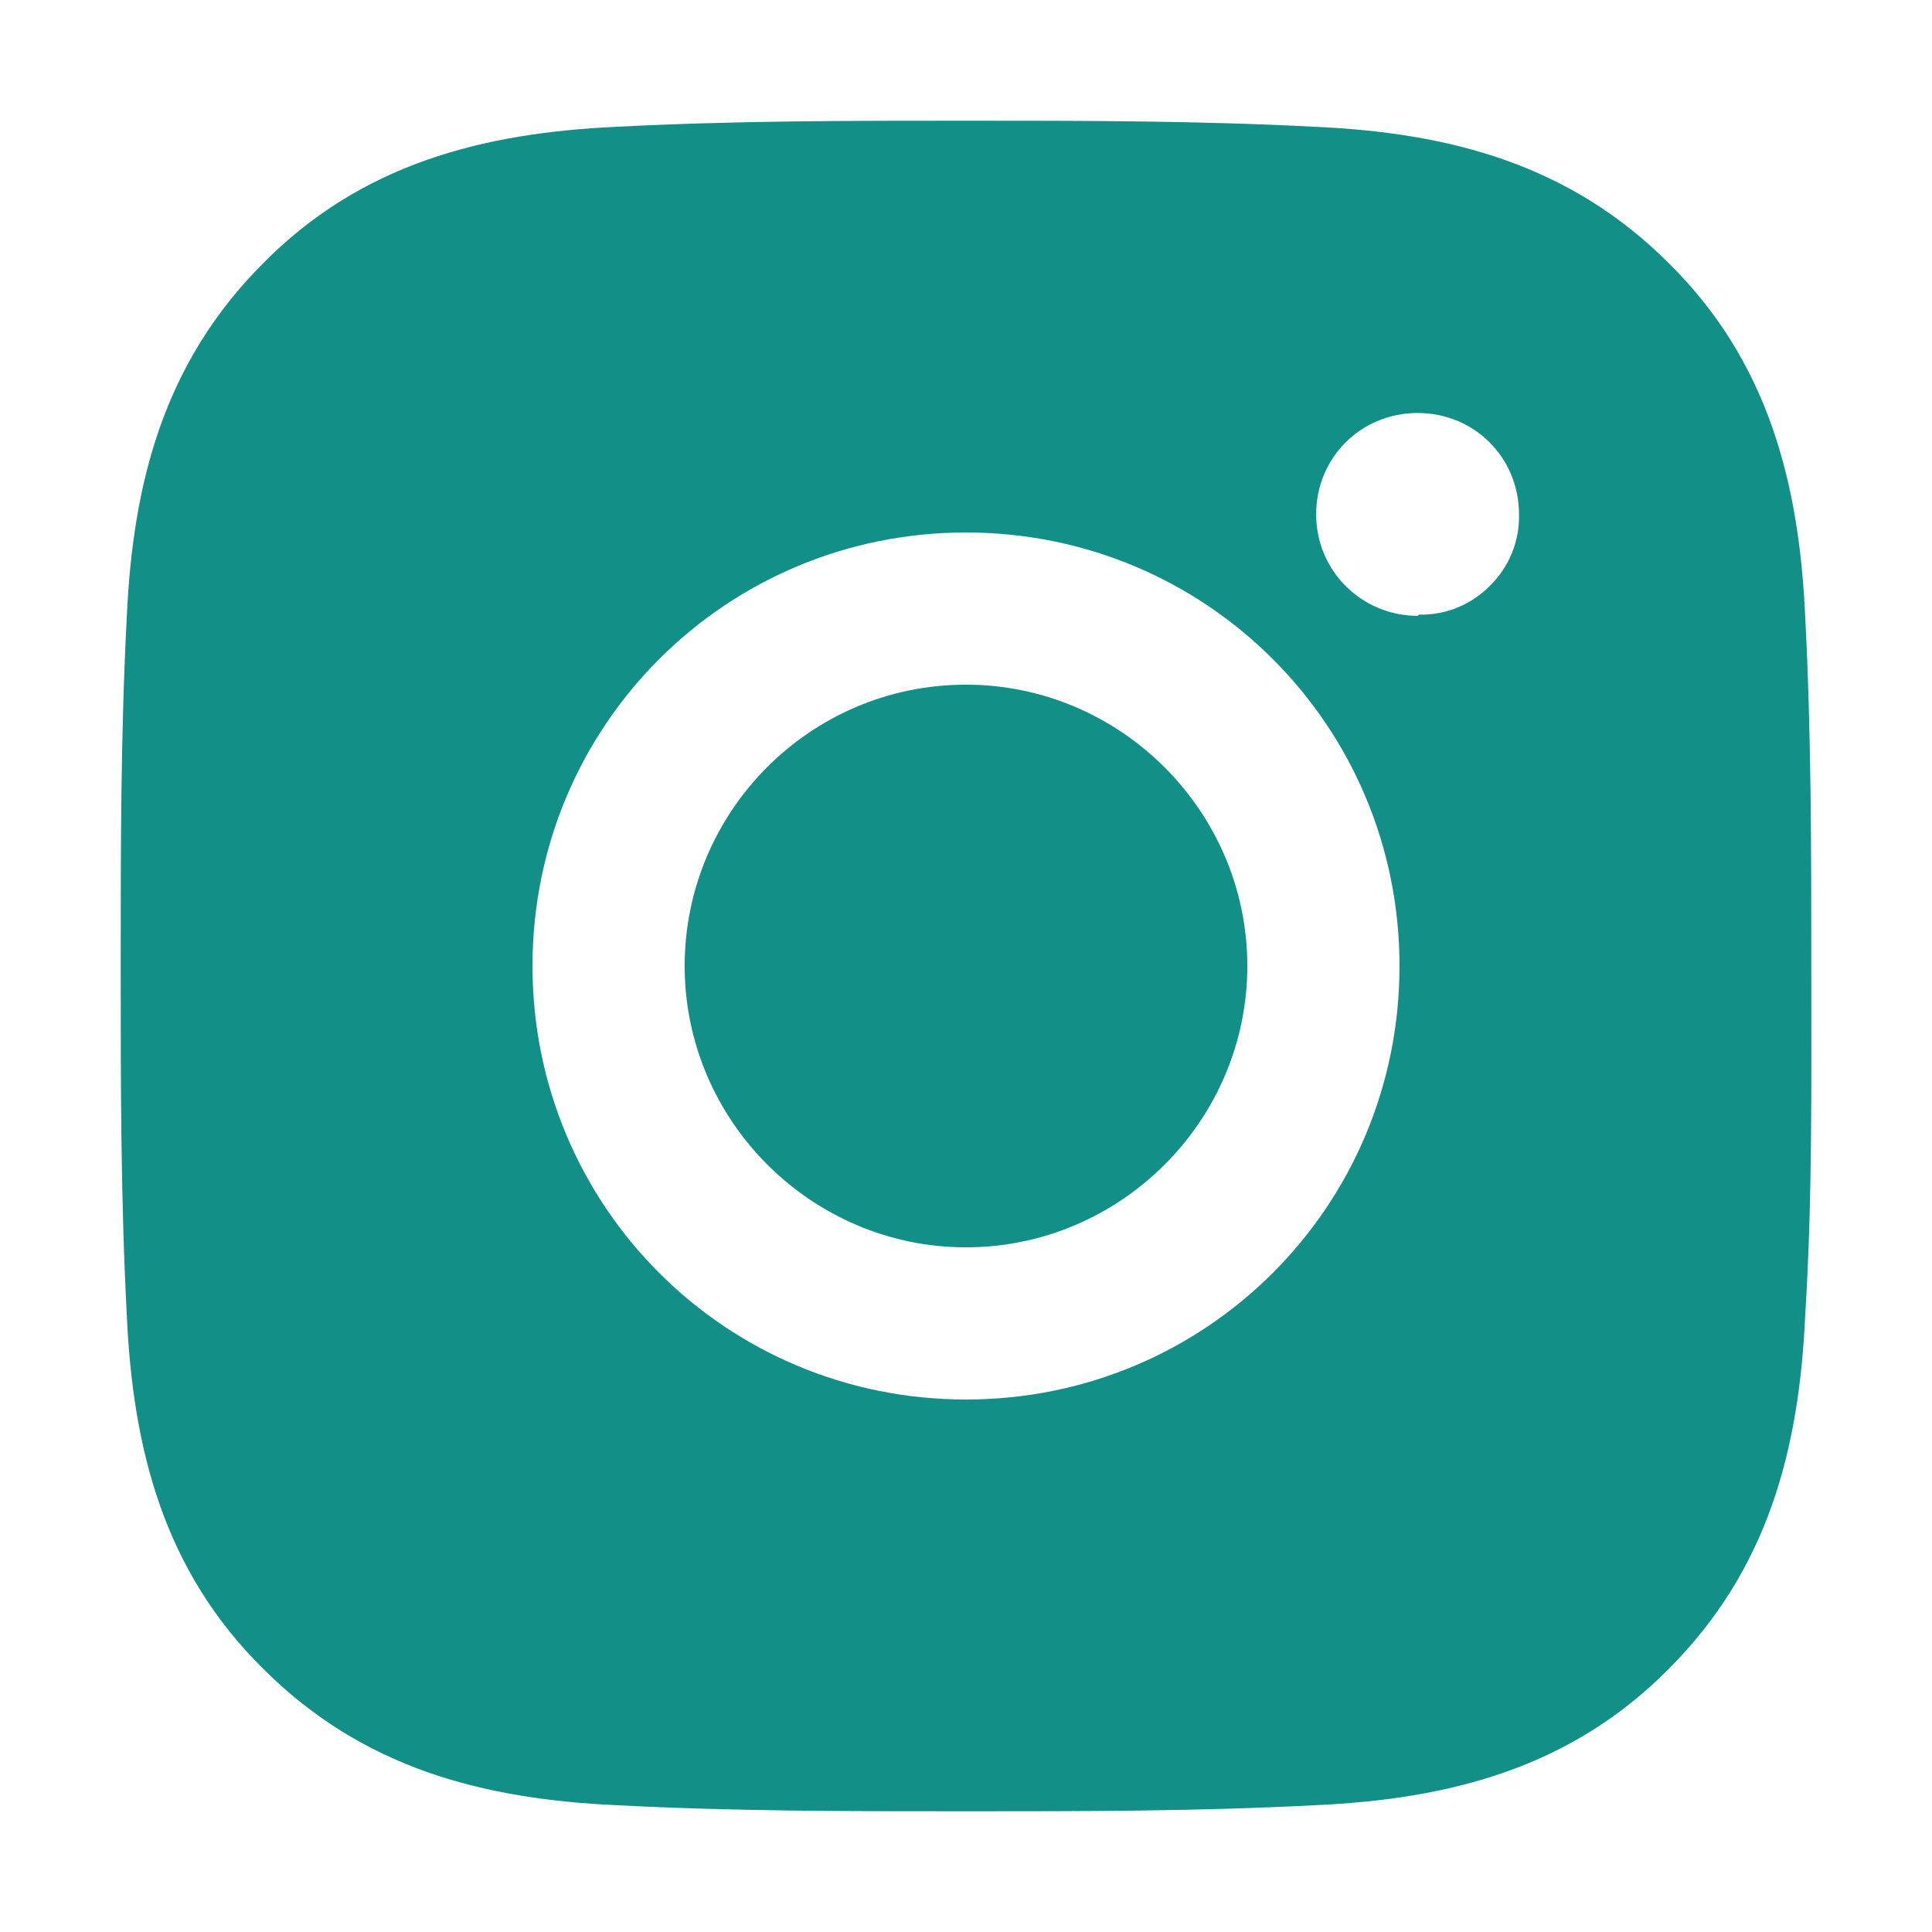
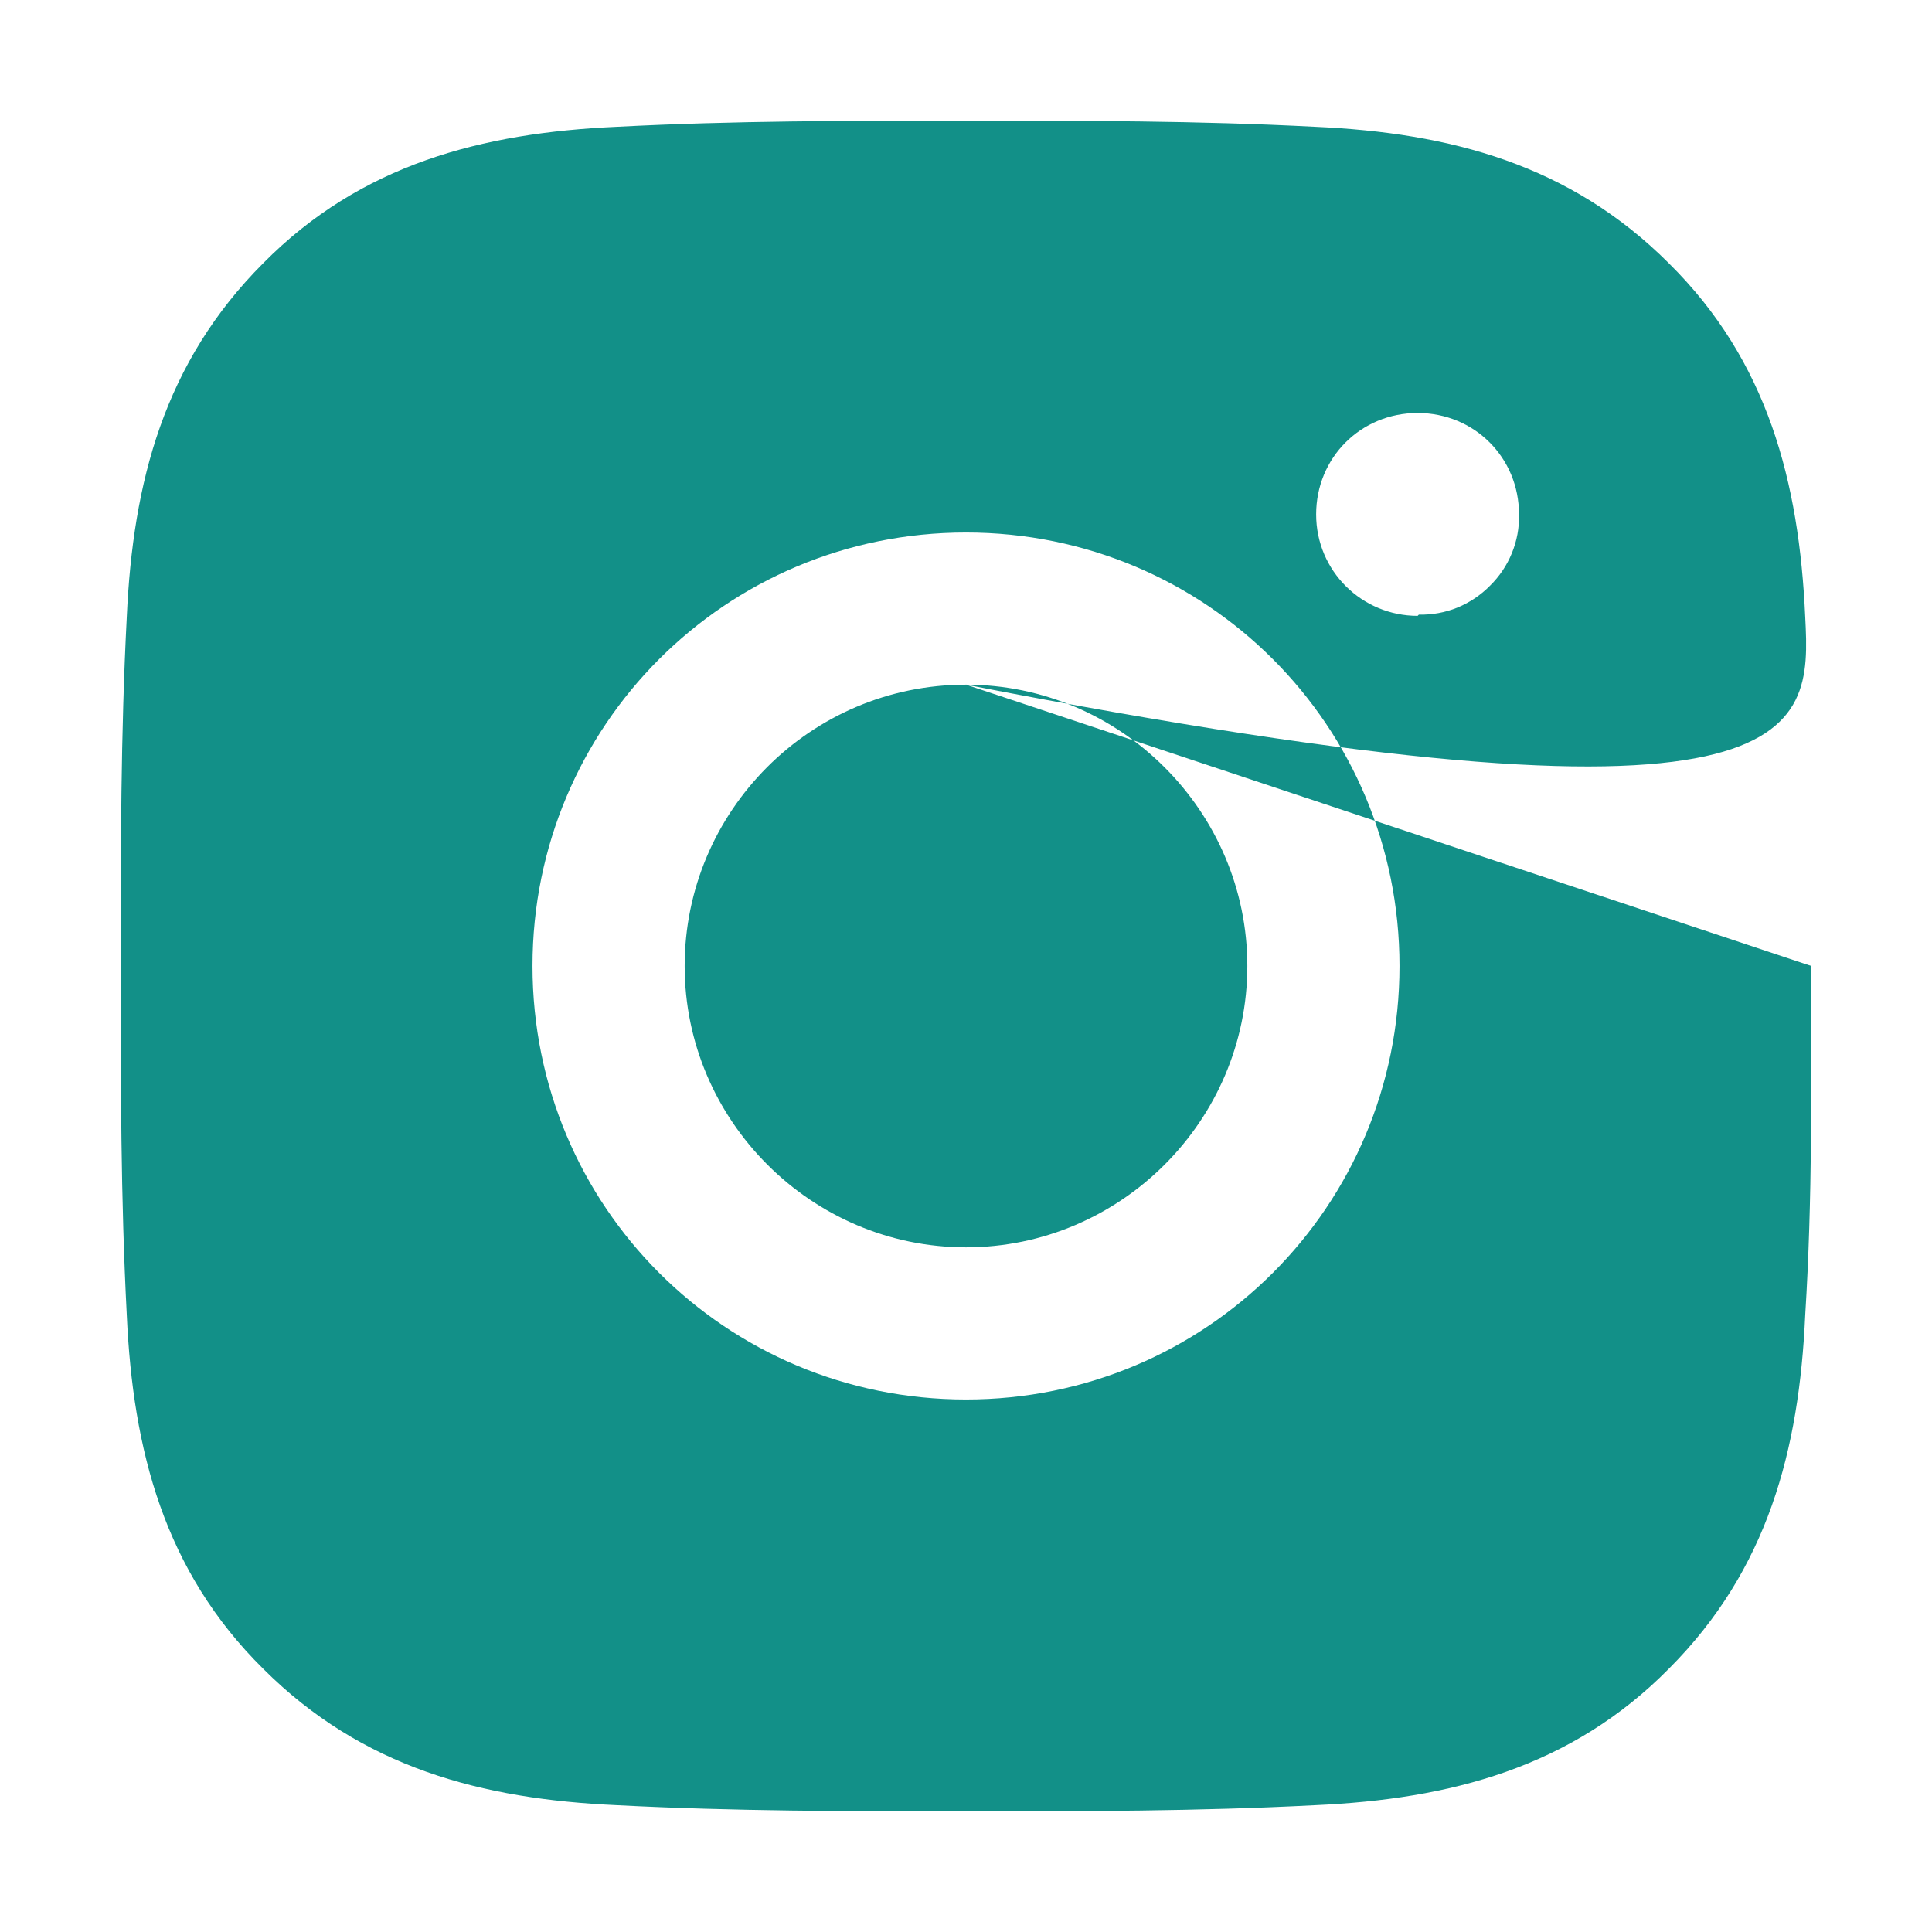
<svg xmlns="http://www.w3.org/2000/svg" width="21" height="21" viewBox="0 0 21 21" fill="none">
-   <path d="M10.5 7.442C8.807 7.442 7.442 8.82 7.442 10.5C7.442 12.18 8.82 13.558 10.5 13.558C12.18 13.558 13.558 12.18 13.558 10.5C13.558 8.82 12.18 7.442 10.5 7.442ZM19.688 10.5C19.688 9.227 19.688 7.98 19.622 6.707C19.556 5.237 19.215 3.924 18.139 2.861C17.062 1.785 15.763 1.444 14.293 1.378C13.02 1.312 11.773 1.312 10.5 1.312C9.227 1.312 7.98 1.312 6.707 1.378C5.237 1.444 3.924 1.785 2.861 2.861C1.785 3.938 1.444 5.237 1.378 6.707C1.312 7.98 1.312 9.227 1.312 10.5C1.312 11.773 1.312 13.02 1.378 14.293C1.444 15.763 1.785 17.076 2.861 18.139C3.938 19.215 5.237 19.556 6.707 19.622C7.98 19.688 9.227 19.688 10.5 19.688C11.773 19.688 13.02 19.688 14.293 19.622C15.763 19.556 17.076 19.215 18.139 18.139C19.215 17.062 19.556 15.763 19.622 14.293C19.701 13.033 19.688 11.773 19.688 10.5ZM10.5 15.212C7.888 15.212 5.788 13.112 5.788 10.5C5.788 7.888 7.888 5.788 10.5 5.788C13.112 5.788 15.212 7.888 15.212 10.5C15.212 13.112 13.112 15.212 10.5 15.212ZM15.409 6.694C14.805 6.694 14.306 6.208 14.306 5.591C14.306 4.974 14.792 4.489 15.409 4.489C16.026 4.489 16.511 4.974 16.511 5.591C16.515 5.735 16.488 5.878 16.434 6.011C16.38 6.144 16.299 6.265 16.196 6.366C16.096 6.468 15.975 6.549 15.842 6.604C15.709 6.658 15.566 6.684 15.422 6.681L15.409 6.694Z" fill="#129088" />
+   <path d="M10.5 7.442C8.807 7.442 7.442 8.82 7.442 10.5C7.442 12.18 8.82 13.558 10.5 13.558C12.18 13.558 13.558 12.18 13.558 10.5C13.558 8.82 12.18 7.442 10.5 7.442ZC19.688 9.227 19.688 7.98 19.622 6.707C19.556 5.237 19.215 3.924 18.139 2.861C17.062 1.785 15.763 1.444 14.293 1.378C13.02 1.312 11.773 1.312 10.5 1.312C9.227 1.312 7.98 1.312 6.707 1.378C5.237 1.444 3.924 1.785 2.861 2.861C1.785 3.938 1.444 5.237 1.378 6.707C1.312 7.98 1.312 9.227 1.312 10.5C1.312 11.773 1.312 13.02 1.378 14.293C1.444 15.763 1.785 17.076 2.861 18.139C3.938 19.215 5.237 19.556 6.707 19.622C7.98 19.688 9.227 19.688 10.5 19.688C11.773 19.688 13.02 19.688 14.293 19.622C15.763 19.556 17.076 19.215 18.139 18.139C19.215 17.062 19.556 15.763 19.622 14.293C19.701 13.033 19.688 11.773 19.688 10.5ZM10.5 15.212C7.888 15.212 5.788 13.112 5.788 10.5C5.788 7.888 7.888 5.788 10.5 5.788C13.112 5.788 15.212 7.888 15.212 10.5C15.212 13.112 13.112 15.212 10.5 15.212ZM15.409 6.694C14.805 6.694 14.306 6.208 14.306 5.591C14.306 4.974 14.792 4.489 15.409 4.489C16.026 4.489 16.511 4.974 16.511 5.591C16.515 5.735 16.488 5.878 16.434 6.011C16.38 6.144 16.299 6.265 16.196 6.366C16.096 6.468 15.975 6.549 15.842 6.604C15.709 6.658 15.566 6.684 15.422 6.681L15.409 6.694Z" fill="#129088" />
</svg>